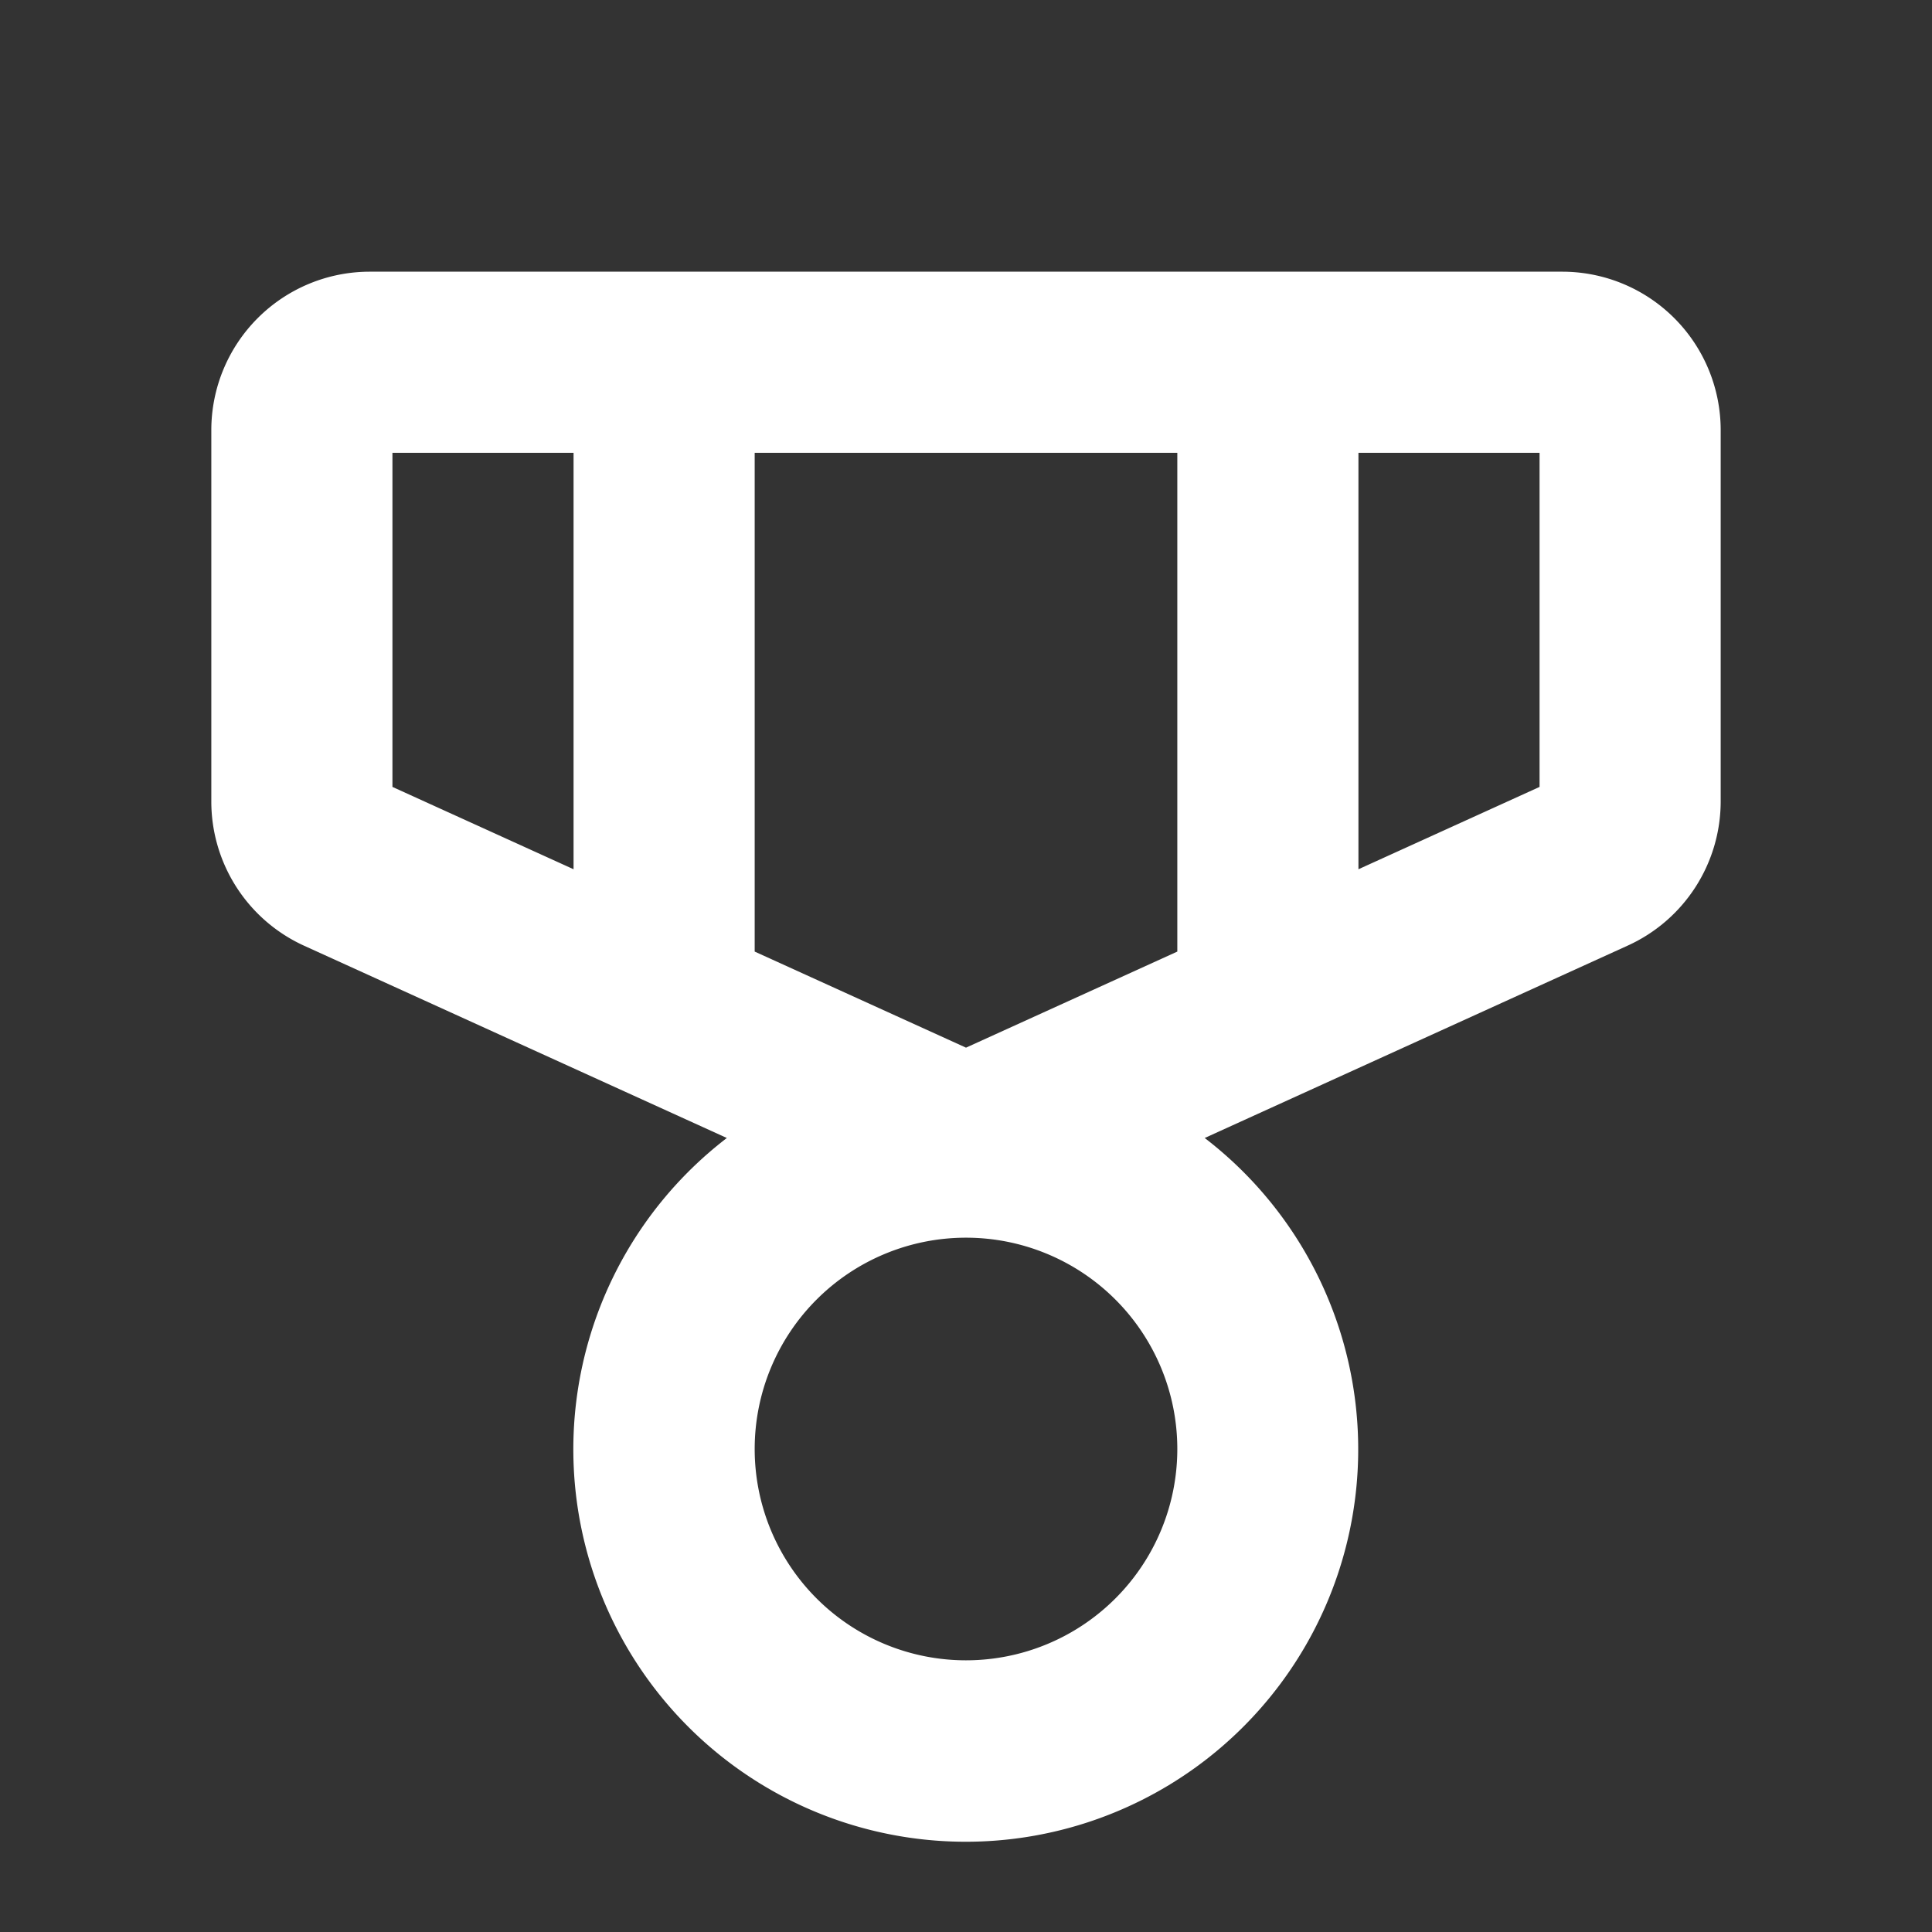
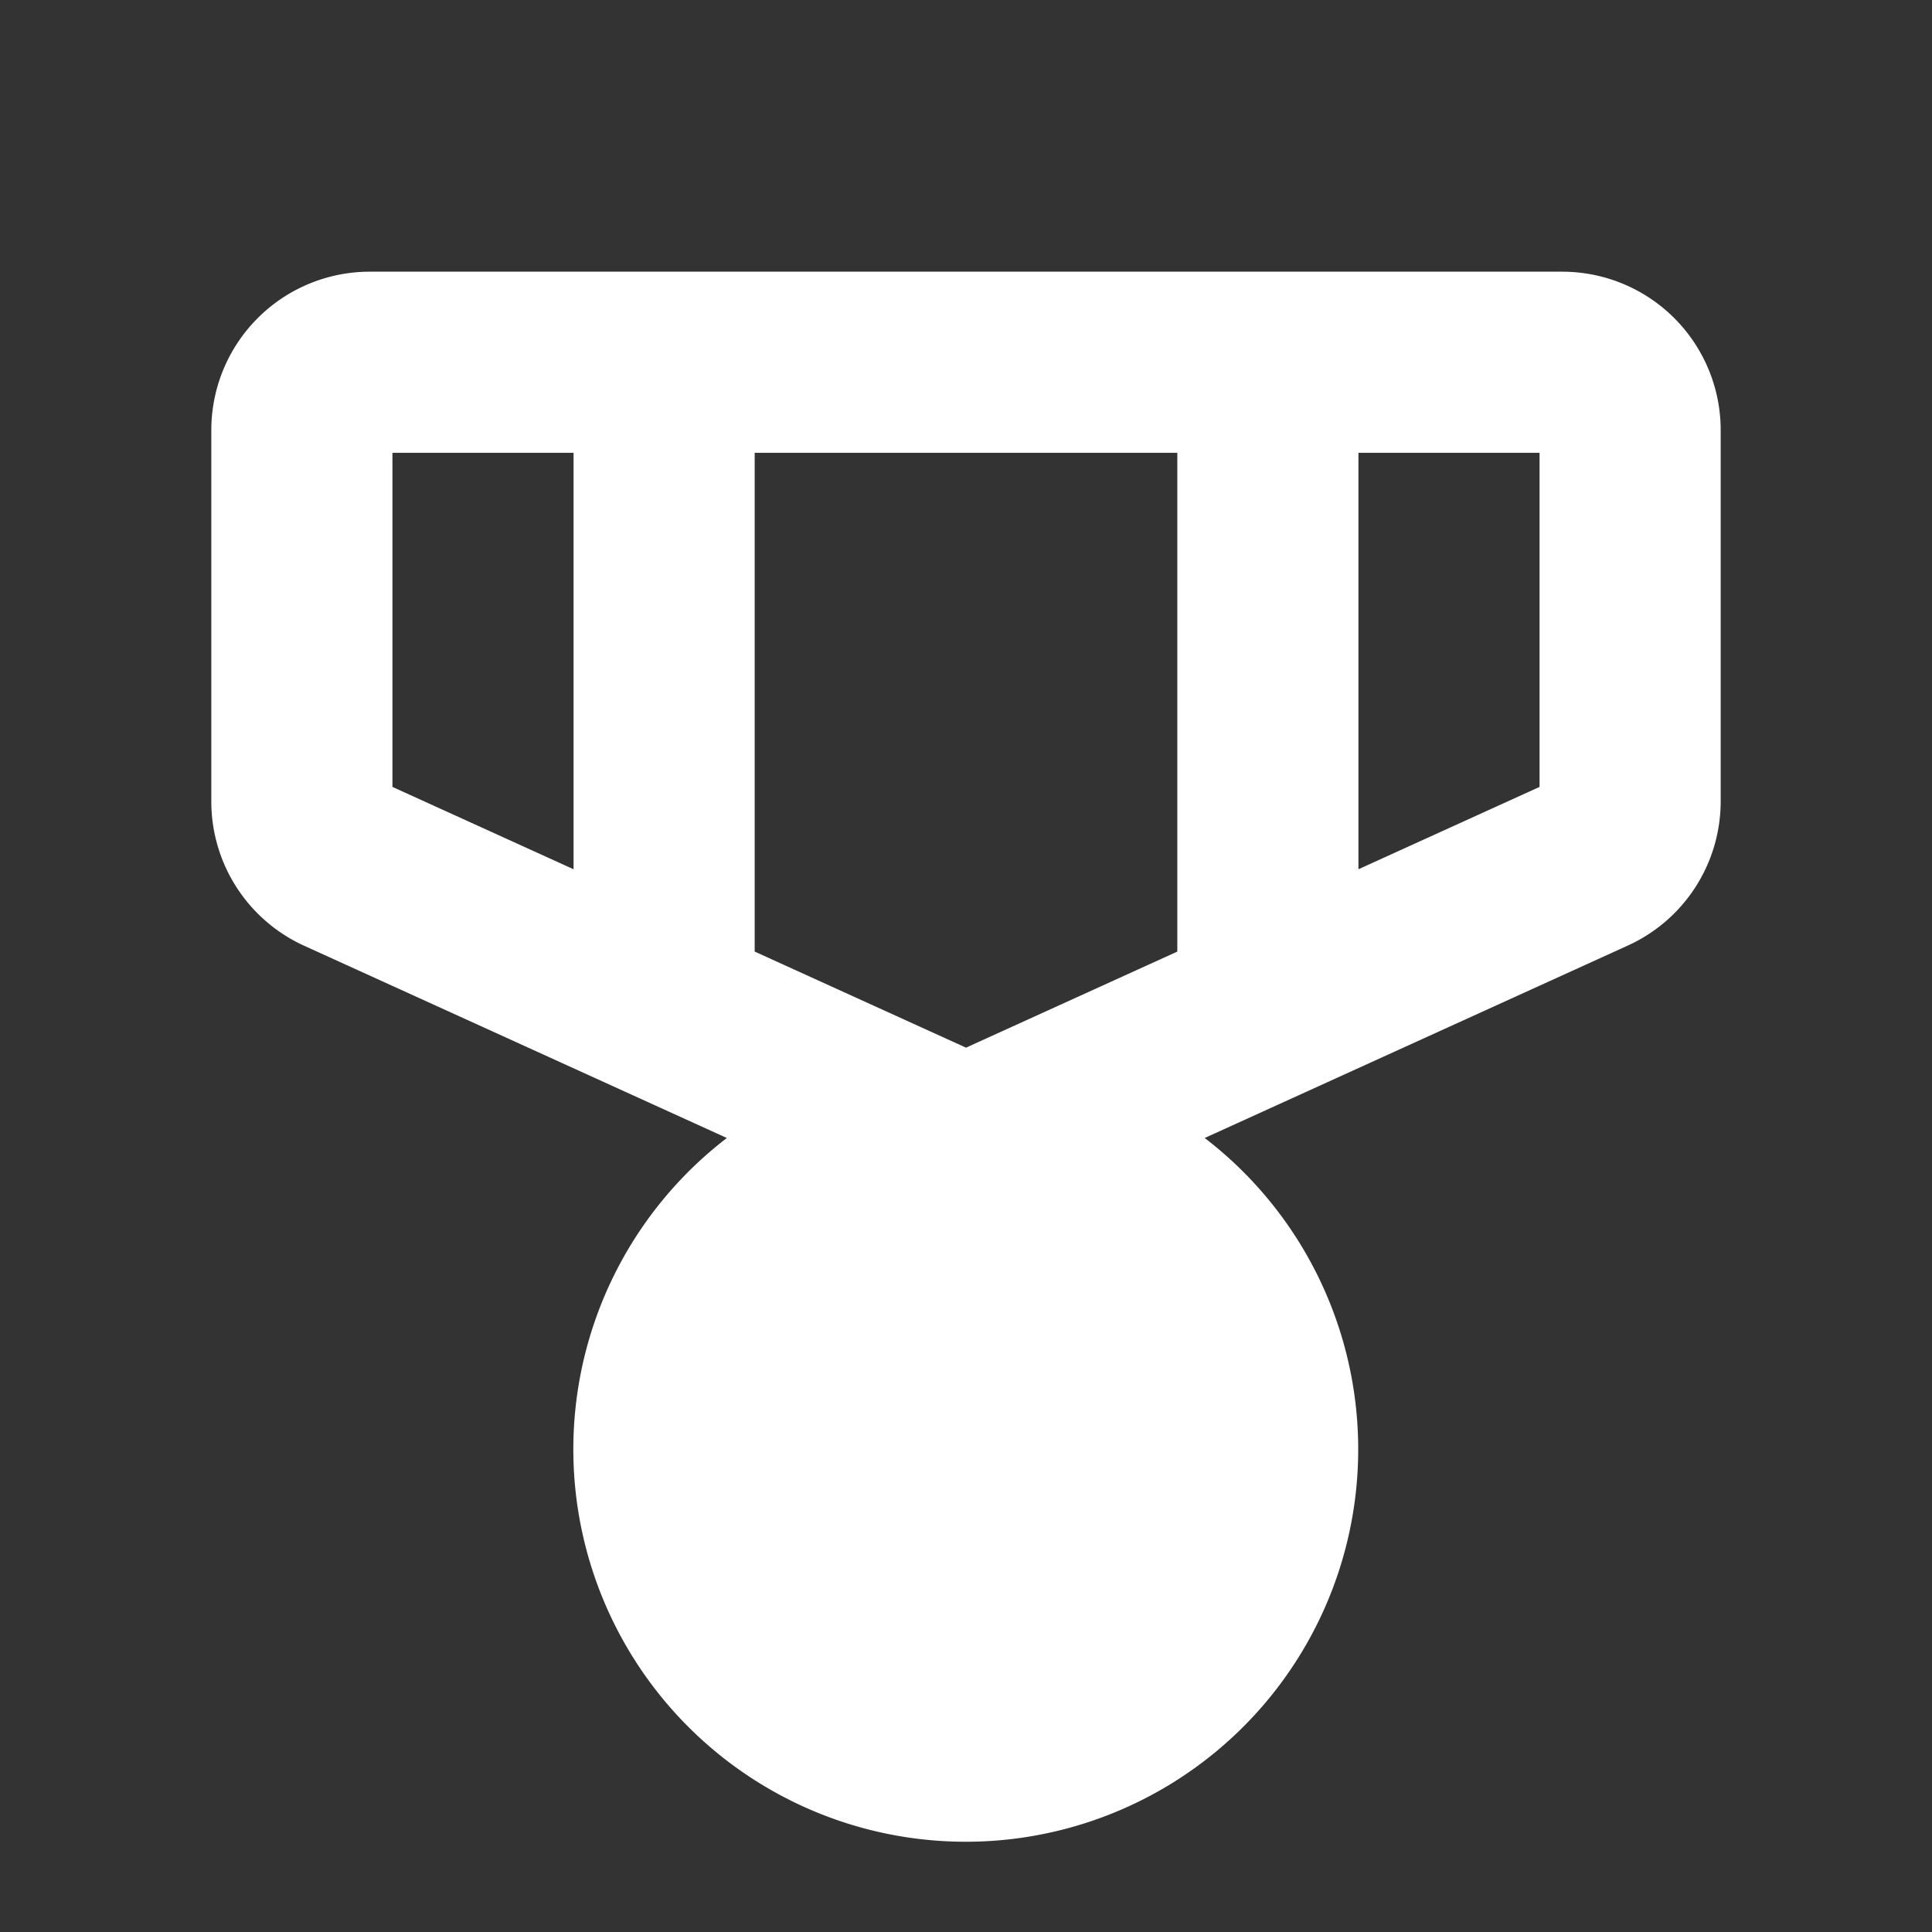
<svg xmlns="http://www.w3.org/2000/svg" width="36" height="36" fill="#ffffff" viewBox="0 0 256 256">
  <rect x="0" y="0" width="256" height="256" fill="#333333" stroke="none" />
-   <path d="M207,36H49A21,21,0,0,0,28,57v49.21a21,21,0,0,0,12.31,19.11l56,25.47a52,52,0,1,0,63.32,0l56-25.47A21,21,0,0,0,228,106.21V57A21,21,0,0,0,207,36ZM128,138.82l-28-12.73V60h56v66.09ZM52,60H76v55.18L52,104.27Zm76,160a28,28,0,1,1,28-28A28,28,0,0,1,128,220Zm76-115.73-24,10.91V60h24Z" />
+   <path d="M207,36H49A21,21,0,0,0,28,57v49.21a21,21,0,0,0,12.31,19.11l56,25.47a52,52,0,1,0,63.32,0l56-25.47A21,21,0,0,0,228,106.21V57A21,21,0,0,0,207,36ZM128,138.82l-28-12.73V60h56v66.09ZM52,60H76v55.18L52,104.27Zm76,160A28,28,0,0,1,128,220Zm76-115.73-24,10.91V60h24Z" />
</svg>